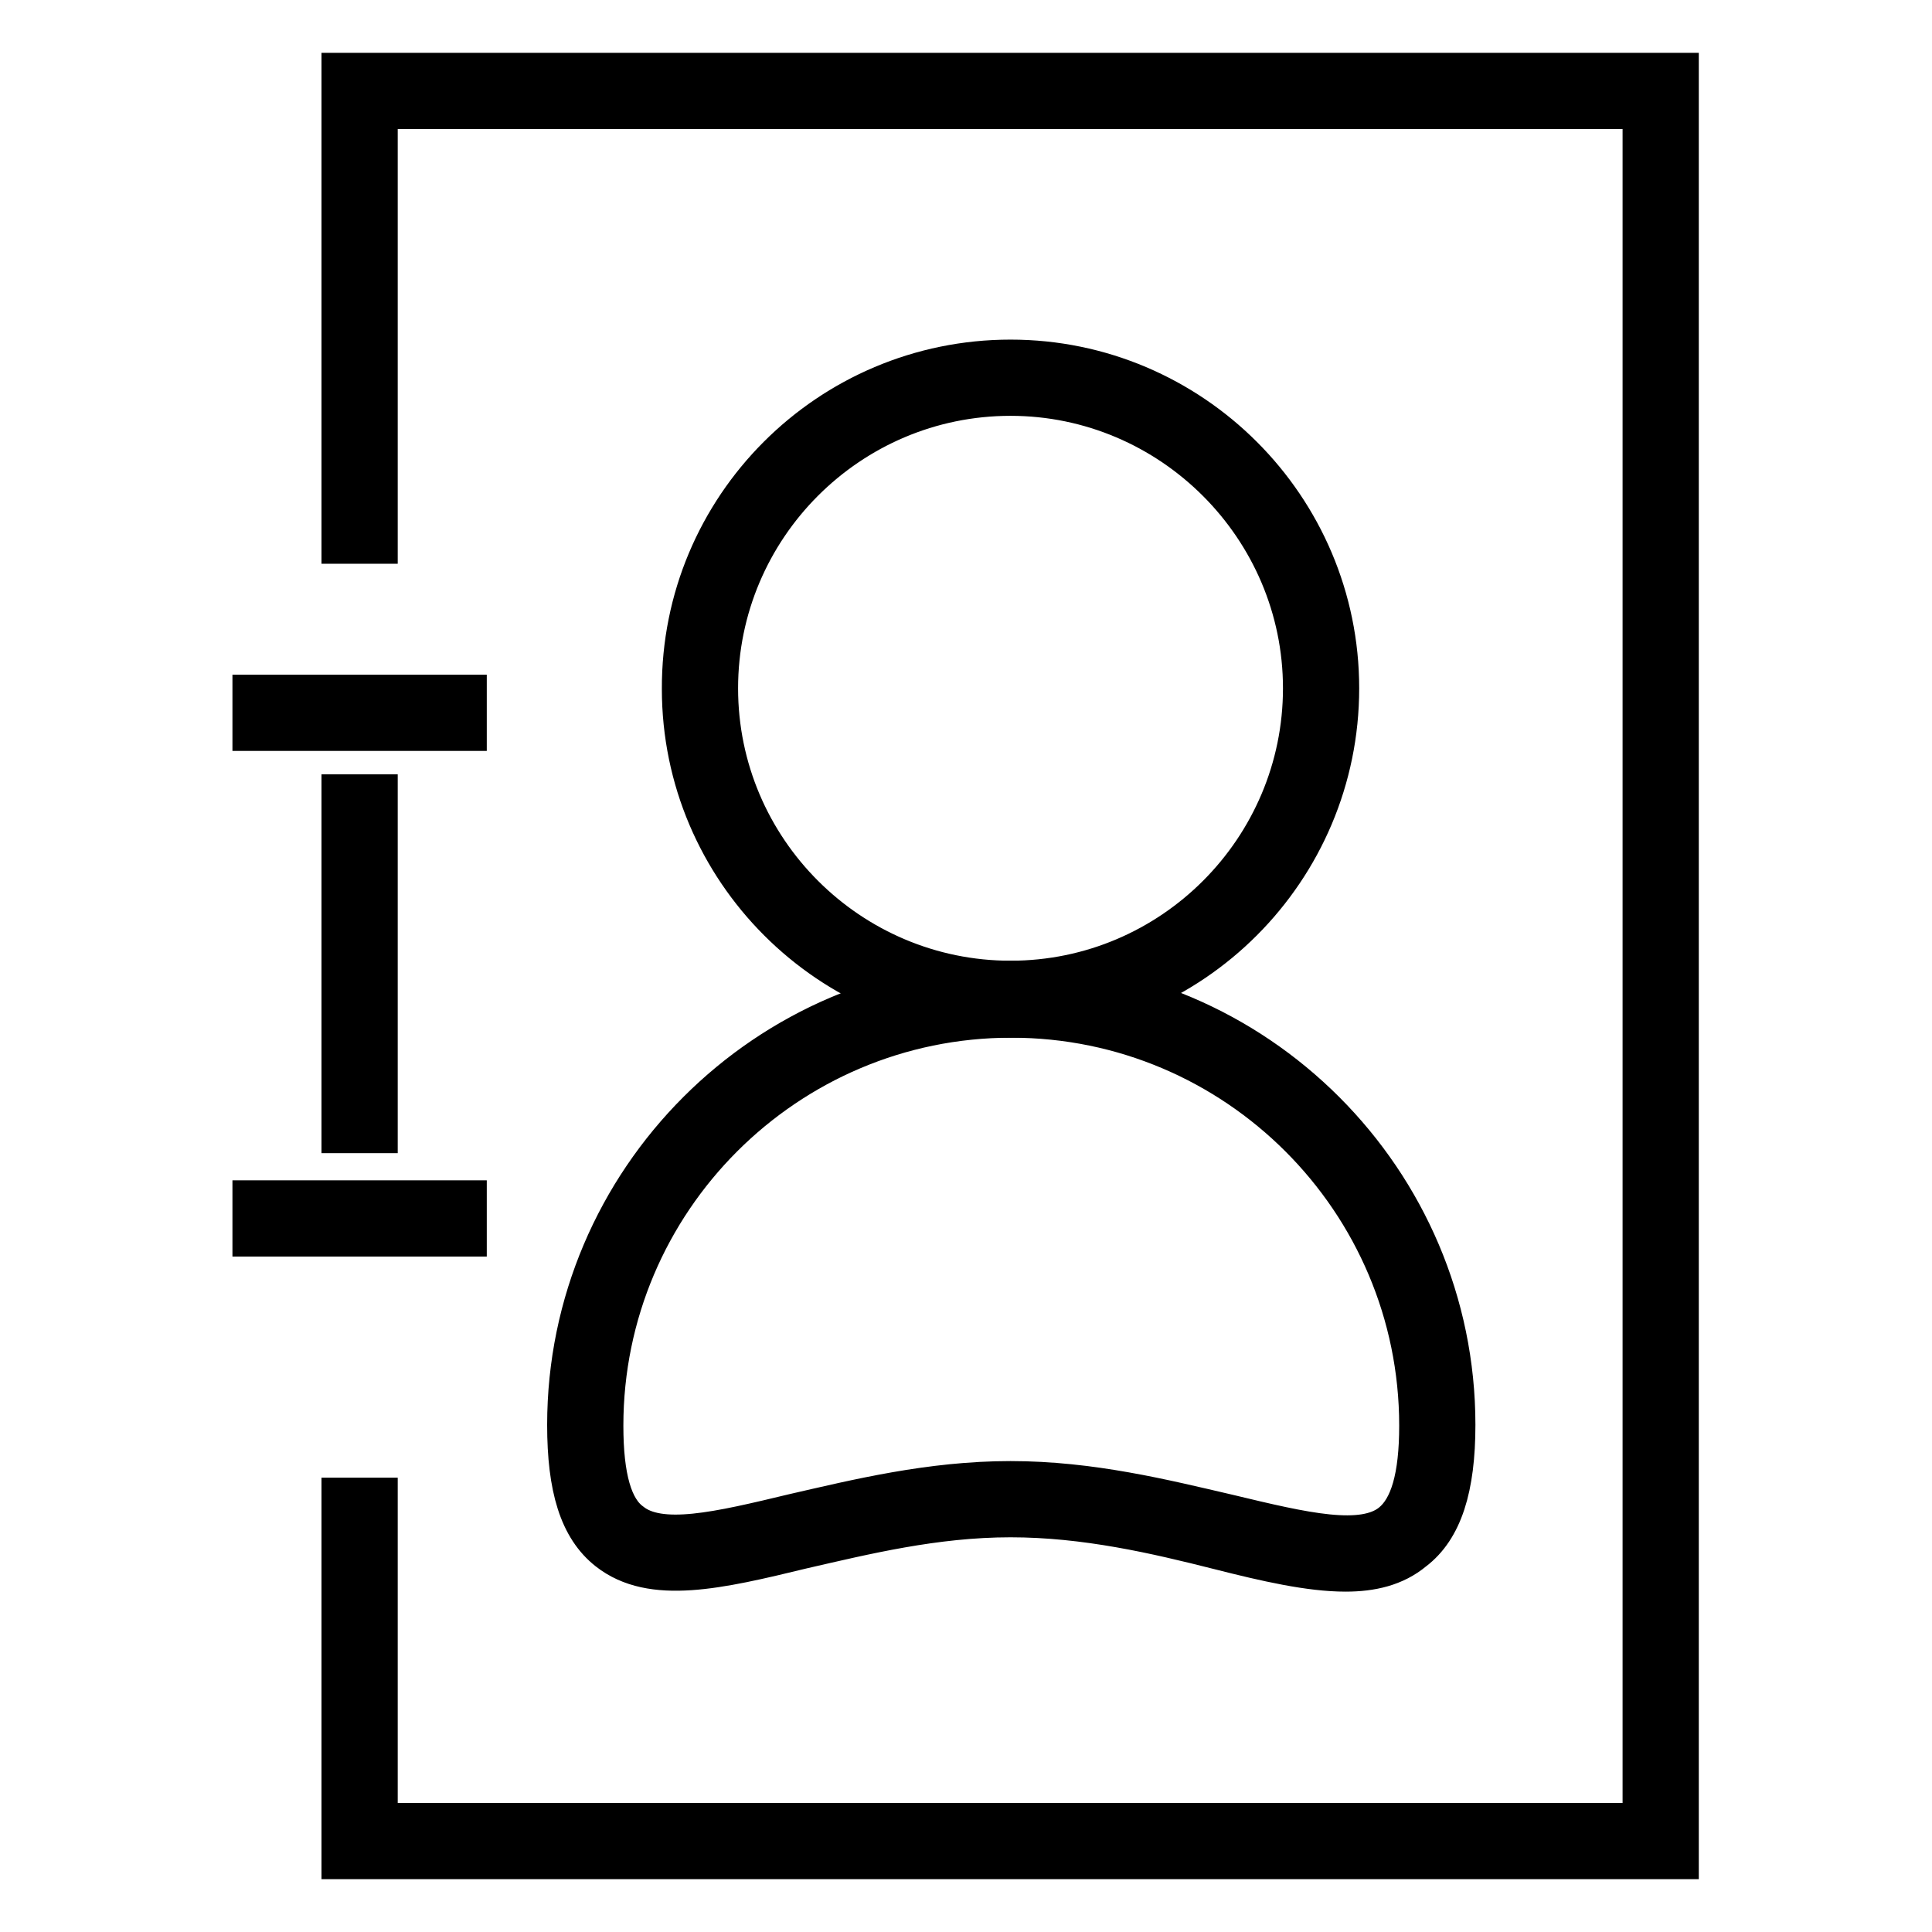
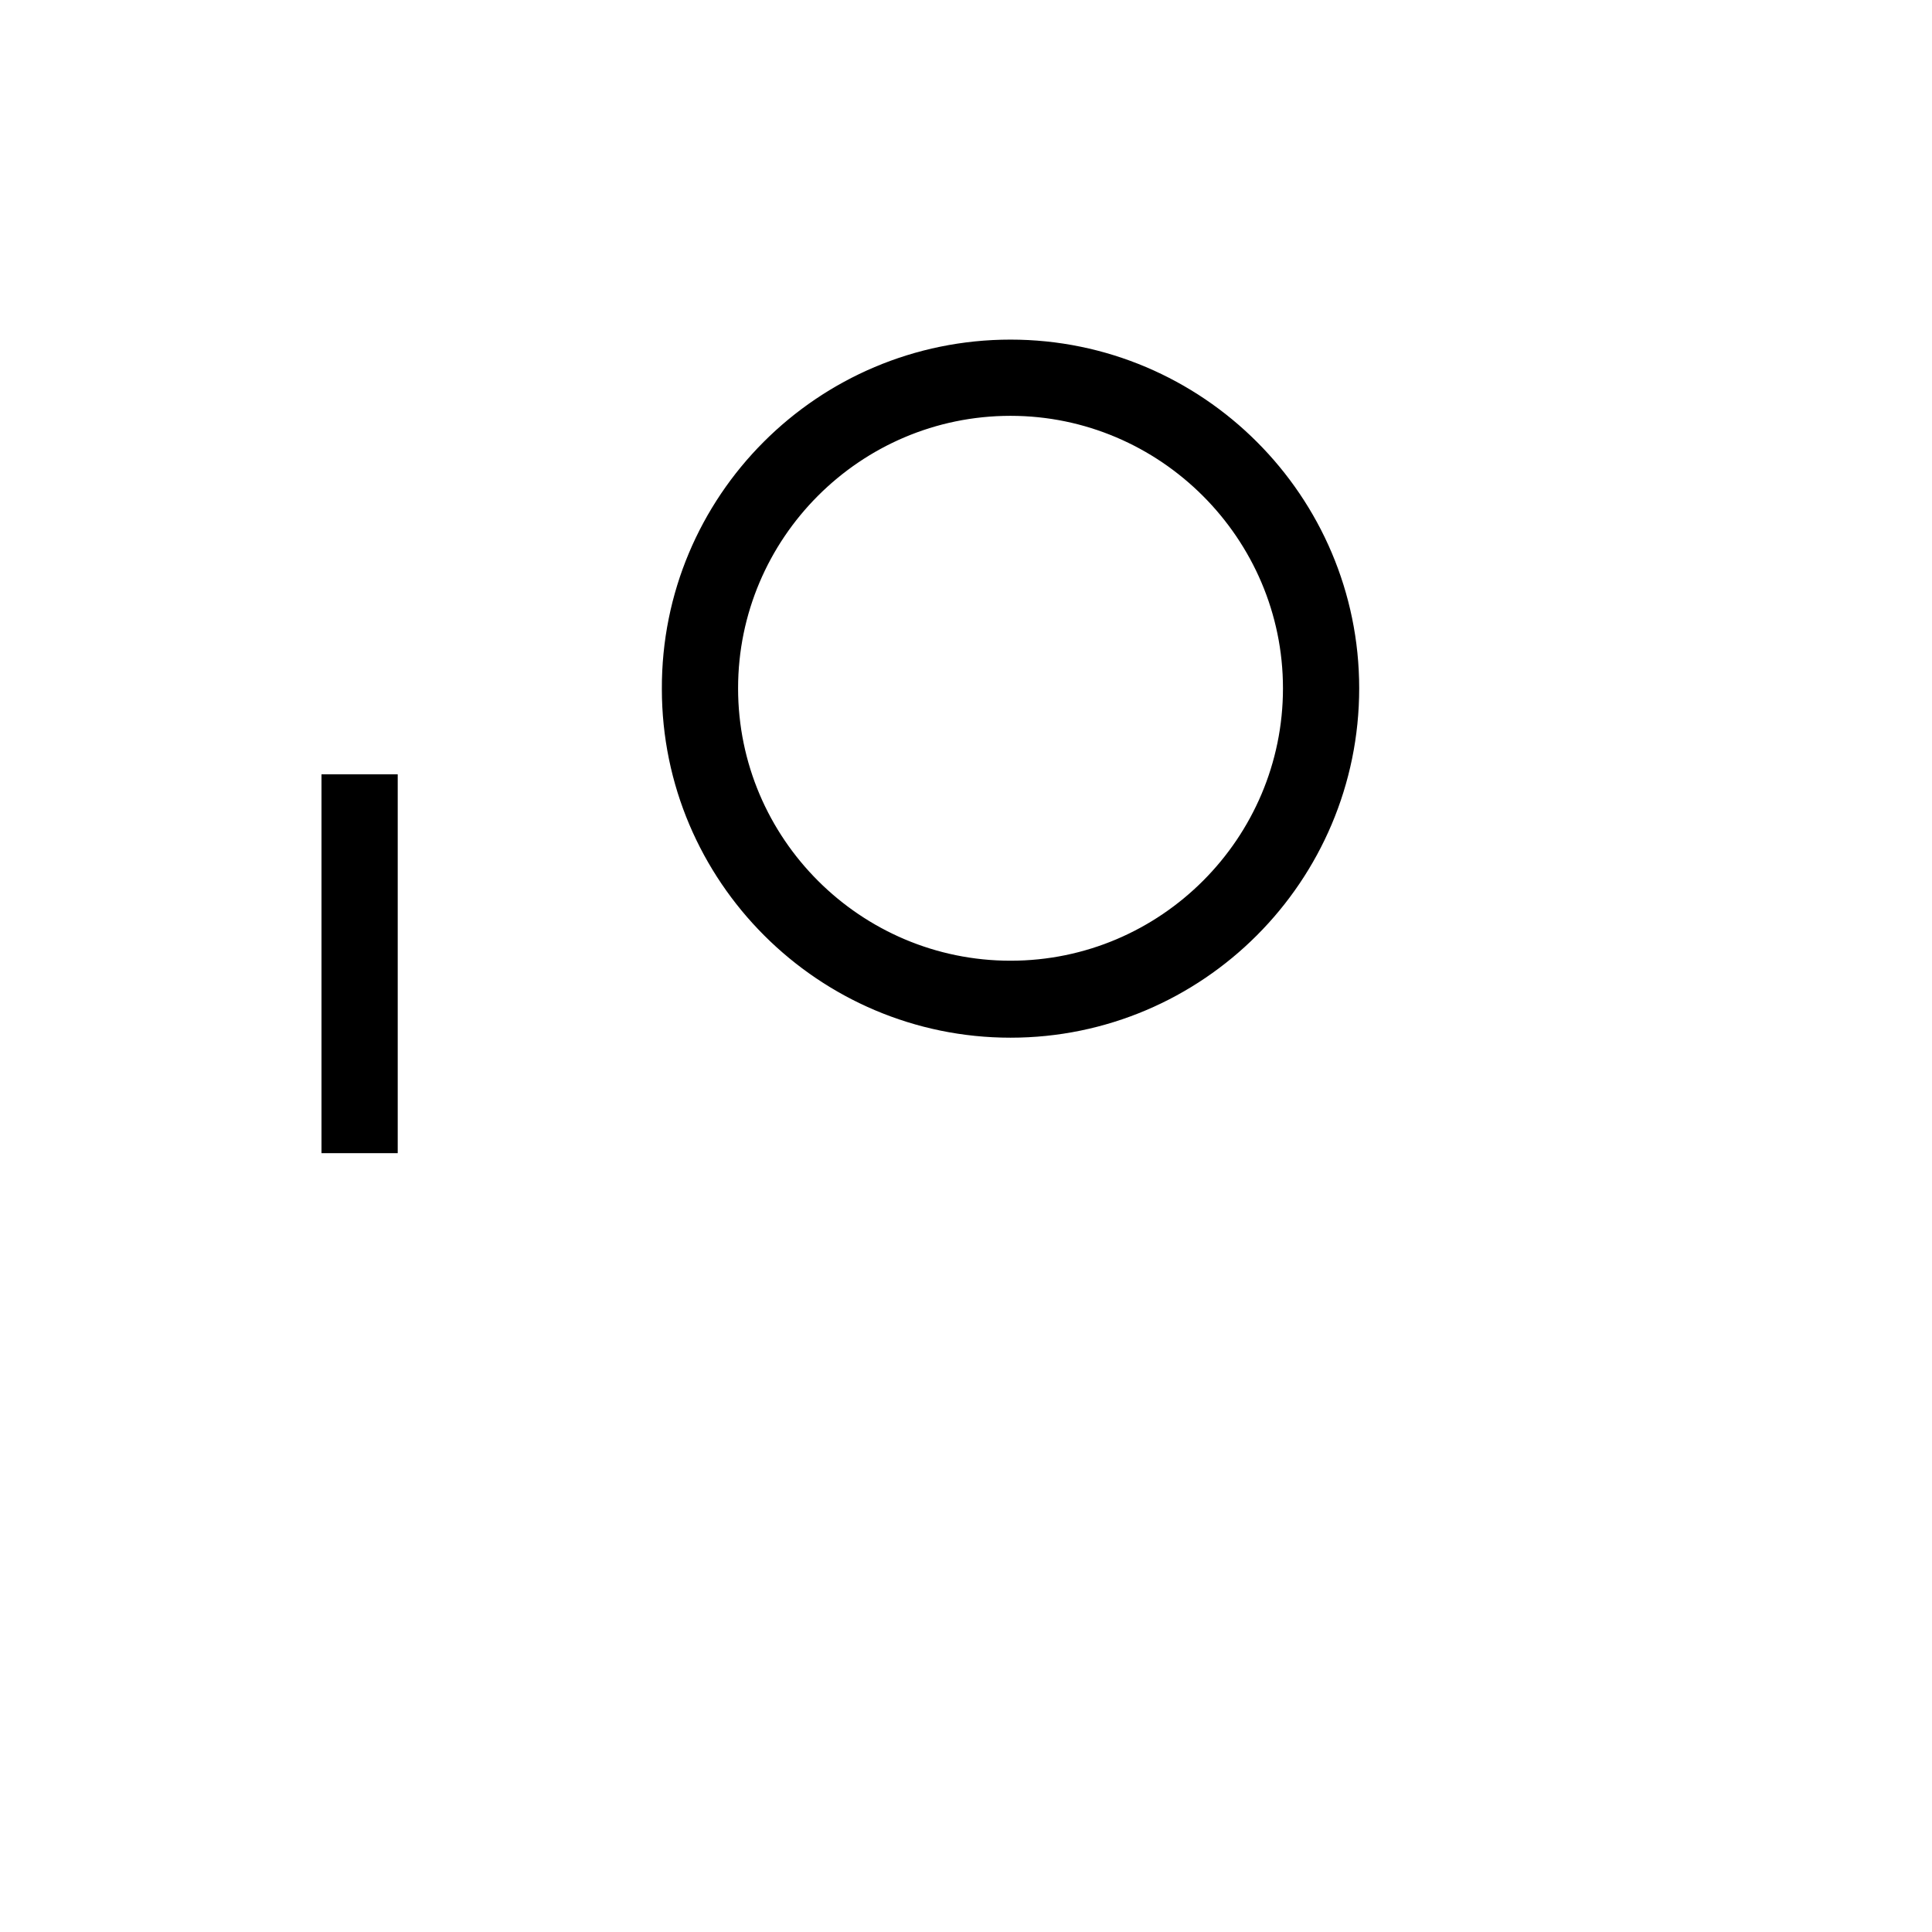
<svg xmlns="http://www.w3.org/2000/svg" version="1.1" x="0px" y="0px" viewBox="0 0 256 256" enable-background="new 0 0 256 256" xml:space="preserve">
  <g>
    <path stroke-width="6" fill-opacity="0" stroke="#000000" d="M133.9,134.5c-23.8,0-43.2-19.4-43.2-43.2C90.6,67.4,110,48,133.9,48c23.8,0,43.2,19.4,43.2,43.2 C177.1,115.1,157.7,134.5,133.9,134.5z M133.9,52.1c-21.6,0-39.1,17.6-39.1,39.1c0,21.6,17.6,39.1,39.1,39.1 c21.6,0,39.1-17.6,39.1-39.1C173,69.7,155.4,52.1,133.9,52.1z" />
-     <path stroke-width="6" fill-opacity="0" stroke="#000000" d="M178.3,207.9c-4.7,0-10.4-1.3-16.7-2.9c-8.3-2.1-17.7-4.3-27.7-4.3c-10.1,0-19.4,2.3-27.7,4.2 c-11.1,2.7-19.8,4.7-25.4,0.3c-3.7-2.9-5.3-8.1-5.3-16.4c0-32.2,26.3-58.5,58.5-58.5c32.2,0,58.5,26.3,58.5,58.5 c0,8.3-1.7,13.6-5.4,16.4C184.7,207.2,181.7,207.9,178.3,207.9L178.3,207.9z M133.9,196.6c10.6,0,20.2,2.4,28.8,4.4 c10,2.4,17.9,4.3,21.9,1.1c2.6-2.1,3.8-6.4,3.8-13.2c0-30-24.4-54.4-54.4-54.4c-30,0-54.4,24.4-54.4,54.4c0,6.9,1.2,11.2,3.8,13.1 c4,3.2,11.9,1.3,21.9-1.1C113.6,199,123.3,196.6,133.9,196.6z" />
-     <path stroke-width="6" fill-opacity="0" stroke="#000000" d="M222.2,246H45.6v-47.2h4.1v43.1h168.3V14.1H49.7v57.6h-4.1V10h176.5V246z" />
-     <path stroke-width="6" fill-opacity="0" stroke="#000000" d="M33.8,92.4h27.7v4.1H33.8V92.4z M33.8,159.4h27.7v4.1H33.8V159.4z" />
    <path stroke-width="6" fill-opacity="0" stroke="#000000" d="M45.6,105.6h4.1v44.2h-4.1V105.6z" />
  </g>
</svg>